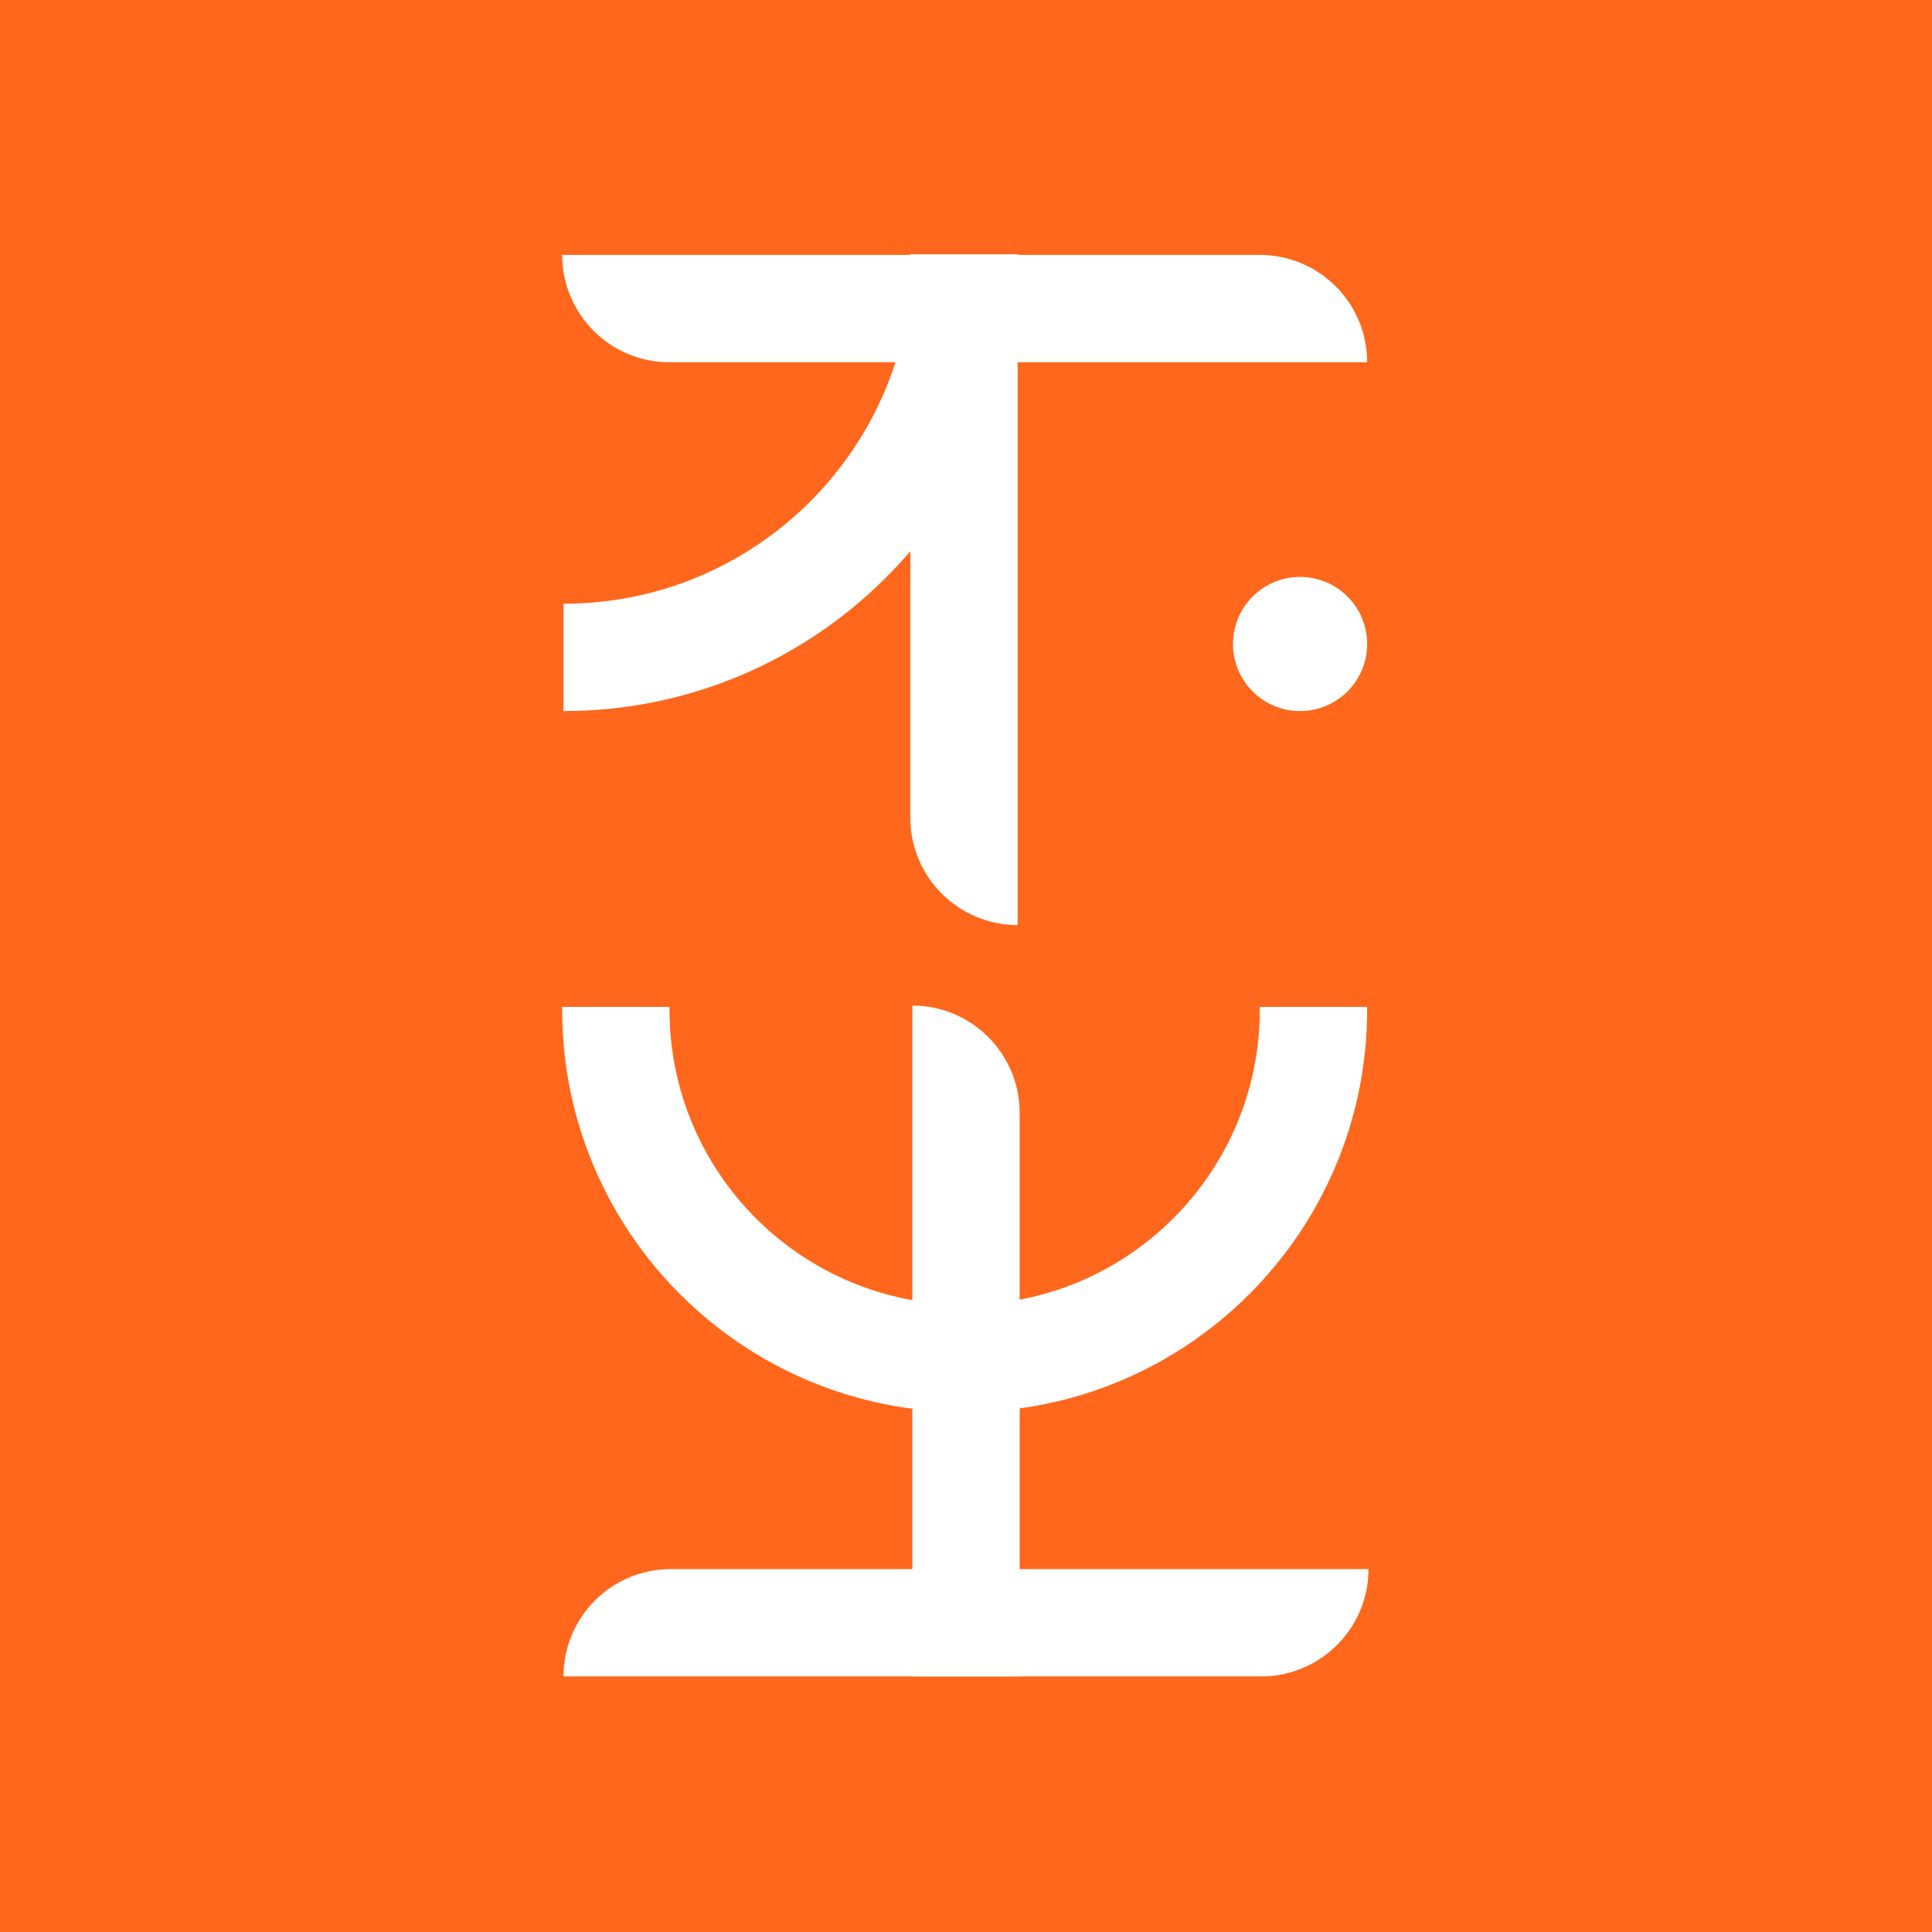
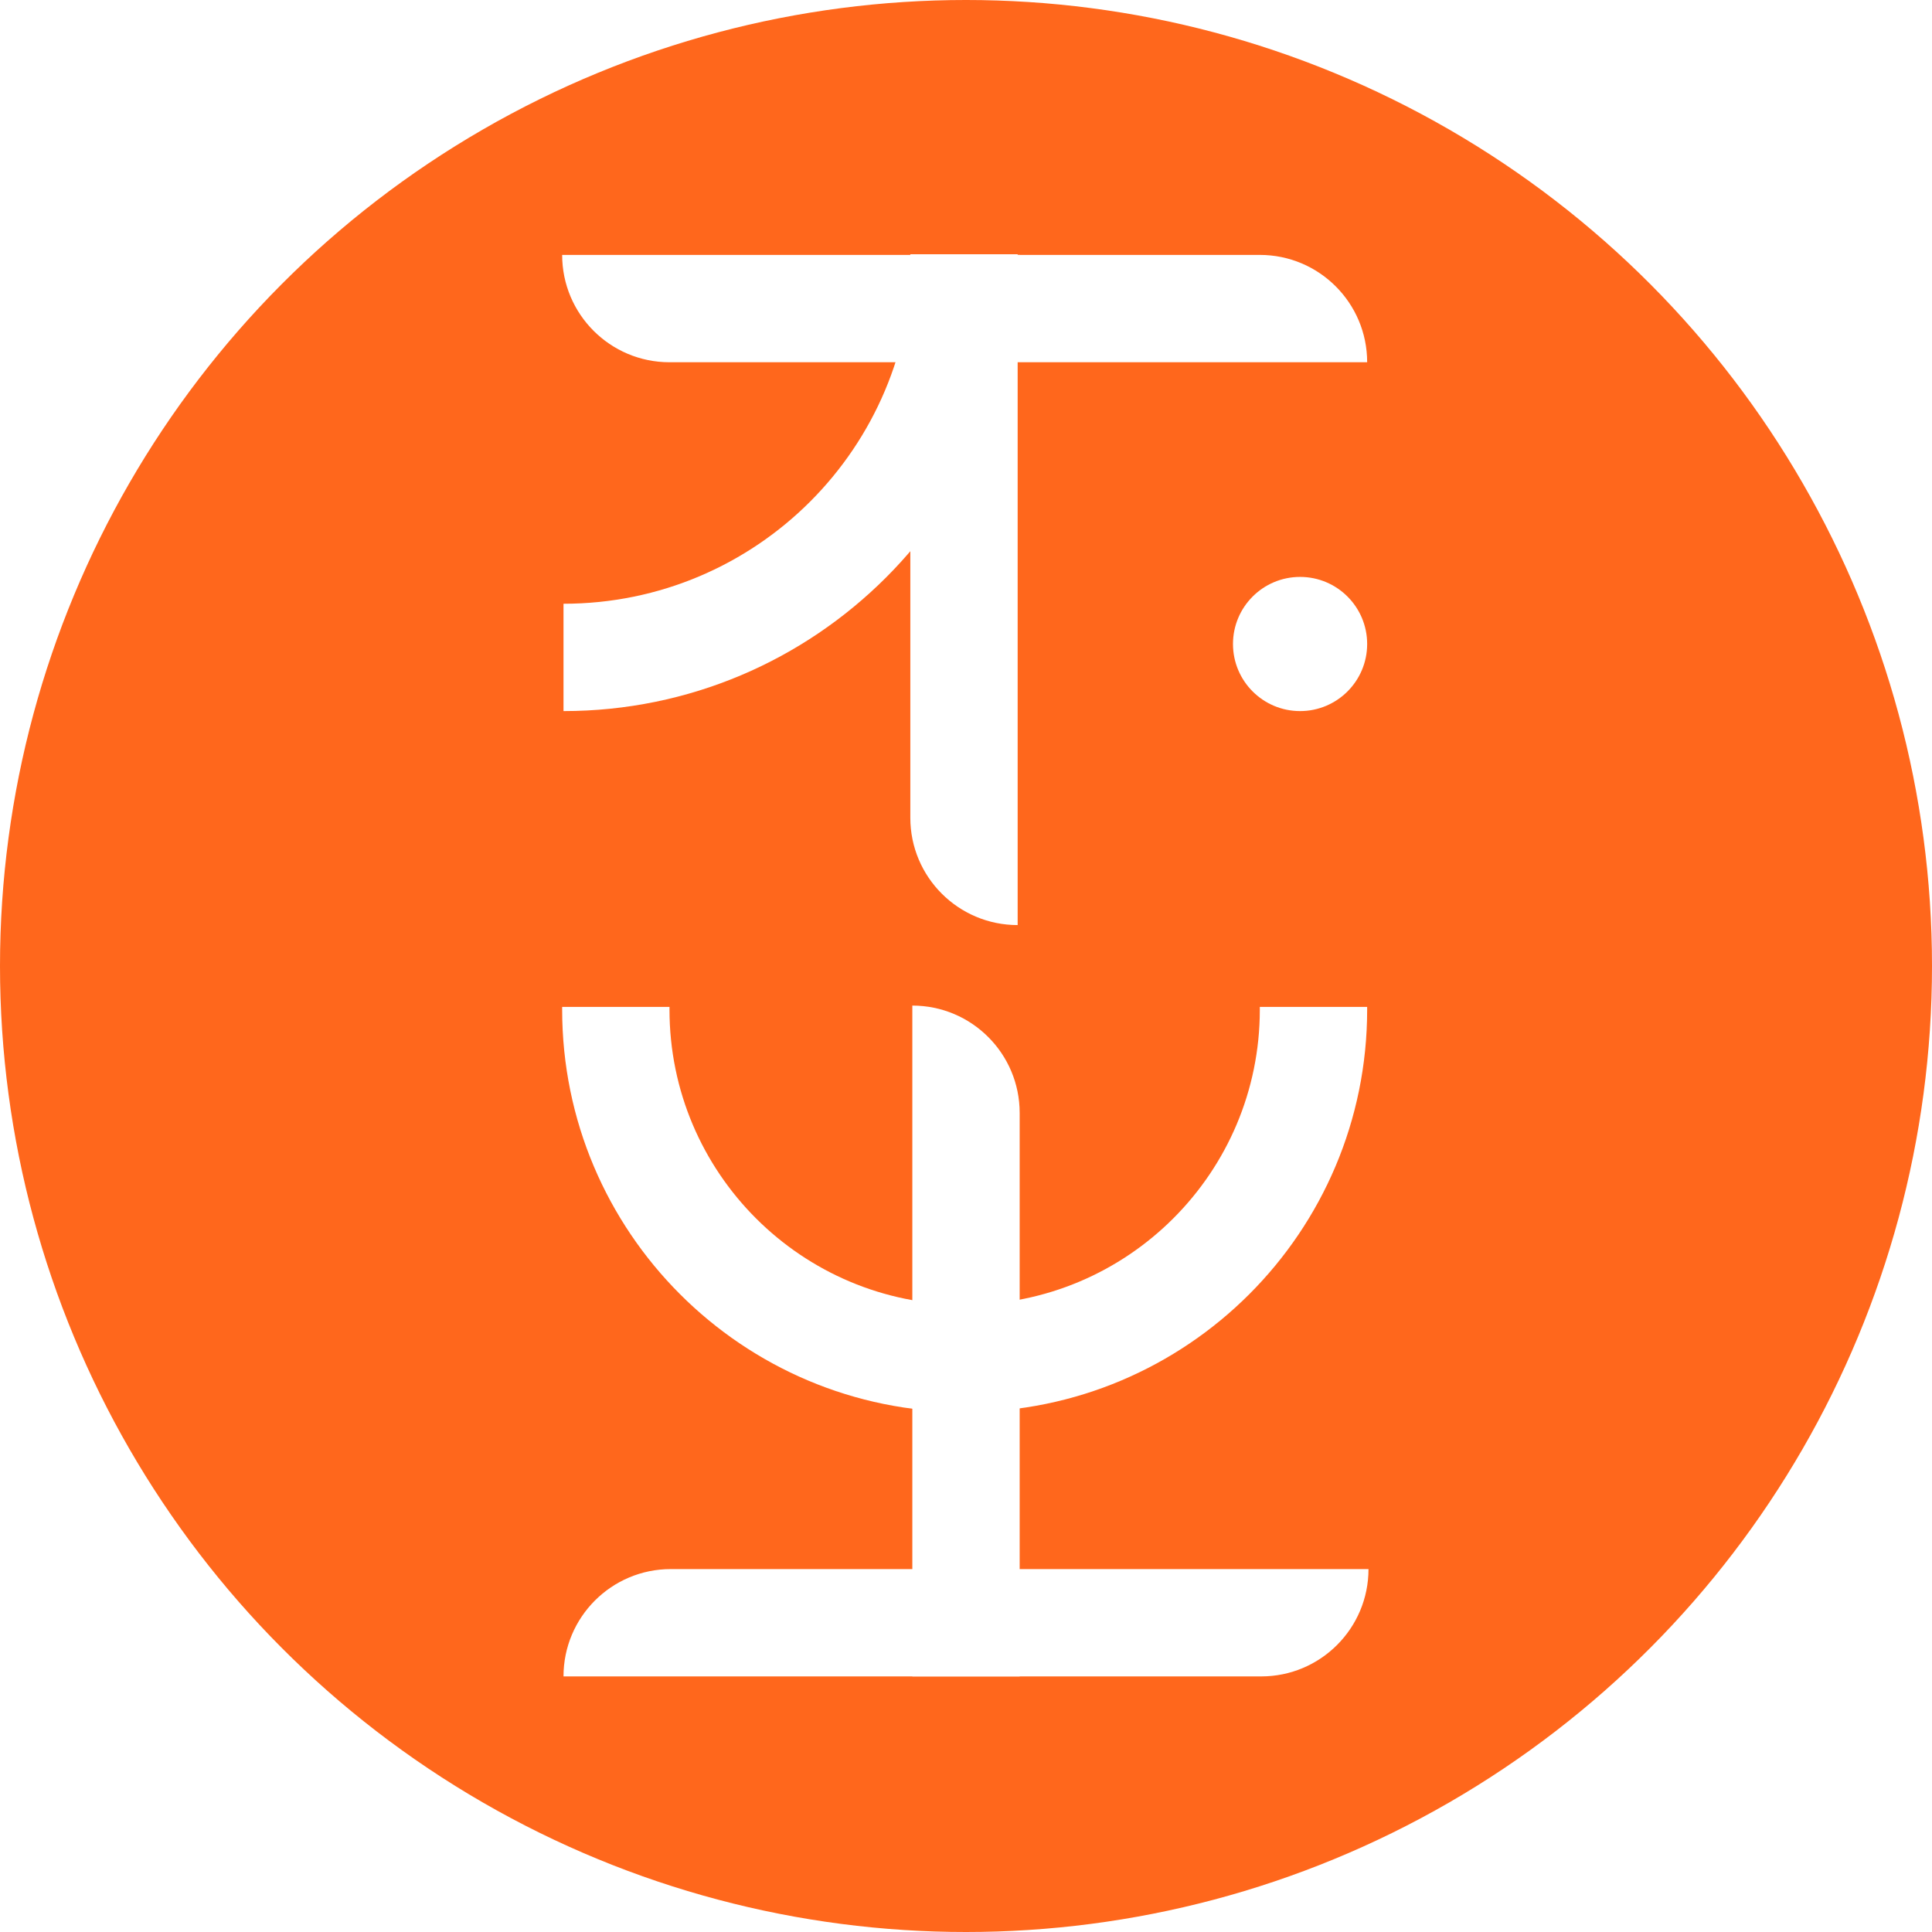
<svg xmlns="http://www.w3.org/2000/svg" height="1440px" version="1.1" viewBox="0 0 1440 1440" width="1440px">
  <title>1</title>
  <g fill="none" fill-rule="evenodd" id="1" stroke="none" stroke-width="1">
-     <rect fill="#FF671C" height="1440" width="1440" x="0" y="0" />
    <g id="Group-3-Copy-3">
      <circle cx="720" cy="720" fill="#FF671C" id="Oval-Copy-2" r="720" />
      <g fill="#FFFFFF" id="Group-3-Copy" transform="translate(419, 189.5)">
        <g id="Group">
          <path d="M0,0.5 L520,0.5 C564.183,0.5 600,36.317 600,80.5 L600,80.5 L600,80.5 L80,80.5 C35.817,80.5 5.41083001e-15,44.683 0,0.5 L0,0.5 L0,0.5 Z" id="Rectangle" />
          <path d="M49.5,210 L549.5,210 C549.5,254.183 513.683,290 469.5,290 L49.5,290 L49.5,290 L49.5,210 Z" id="Rectangle-Copy" transform="translate(299.5, 250) rotate(-270) translate(-299.5, -250)" />
          <path d="M341,0.5 L341,80.5 C197.406,80.5 81,196.906 81,340.5 L1,340.5 L1,340.5 C1,152.723 153.223,0.5 341,0.5 Z" fill-rule="nonzero" id="Combined-Shape" transform="translate(171, 170.5) scale(-1, -1) translate(-171, -170.5)" />
          <circle cx="550" cy="290.5" id="Oval" r="50" />
        </g>
        <g id="Group-2" transform="translate(0, 560)">
          <path d="M81,420 L601,420 L601,420 C601,464.183 565.183,500 521,500 L1,500 L1,500 C1,455.817 36.817,420 81,420 Z" id="Rectangle-Copy-3" />
          <path d="M131,210 L551,210 L551,210 L551,290 L51,290 C51,245.817 86.817,210 131,210 Z" id="Rectangle-Copy-2" transform="translate(301, 250) rotate(-270) translate(-301, -250)" />
          <path d="M599.993,1 C599.998,1.667 600,2.334 600,3.002 C600,168.688 465.685,303.002 300,303.002 C134.315,303.002 0,168.688 0,3.002 C0,2.334 0.002,1.667 0.007,1 L80.009,1 C80.003,1.667 80,2.334 80,3.002 C80,124.505 178.497,223.002 300,223.002 C421.503,223.002 520,124.505 520,3.002 C520,2.334 519.997,1.667 519.991,1 Z" fill-rule="nonzero" id="Combined-Shape" />
        </g>
      </g>
    </g>
  </g>
</svg>